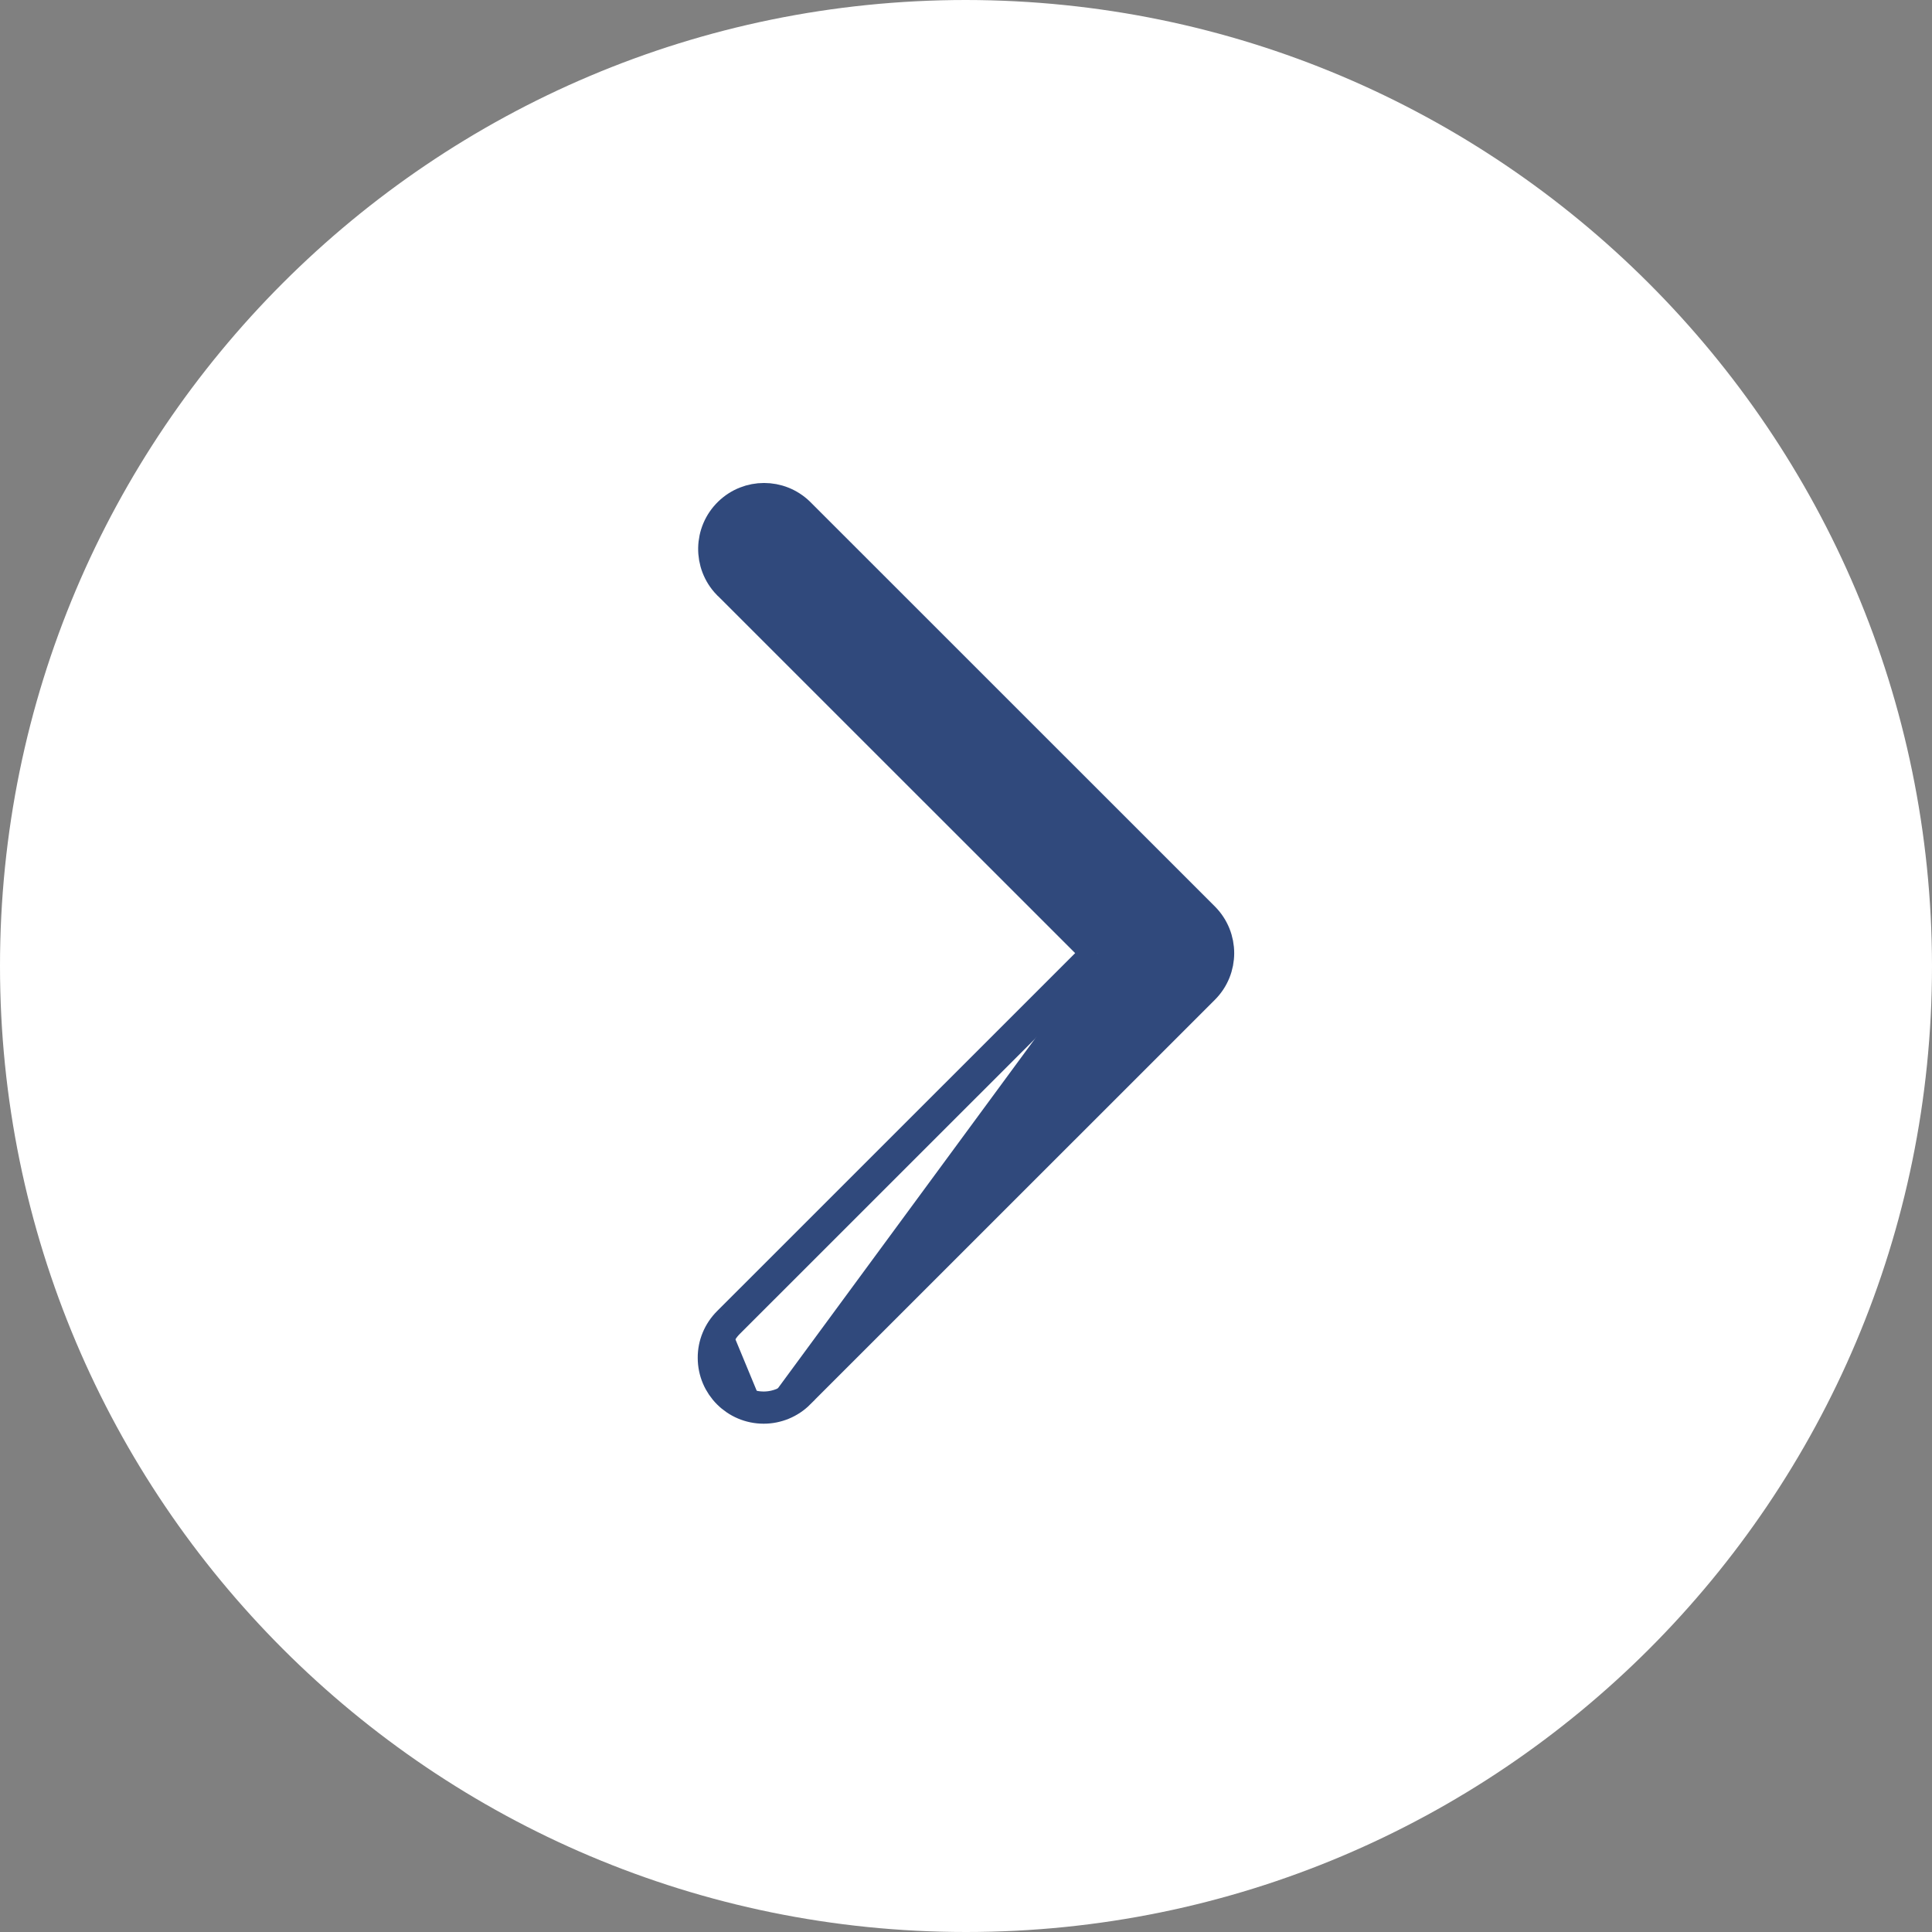
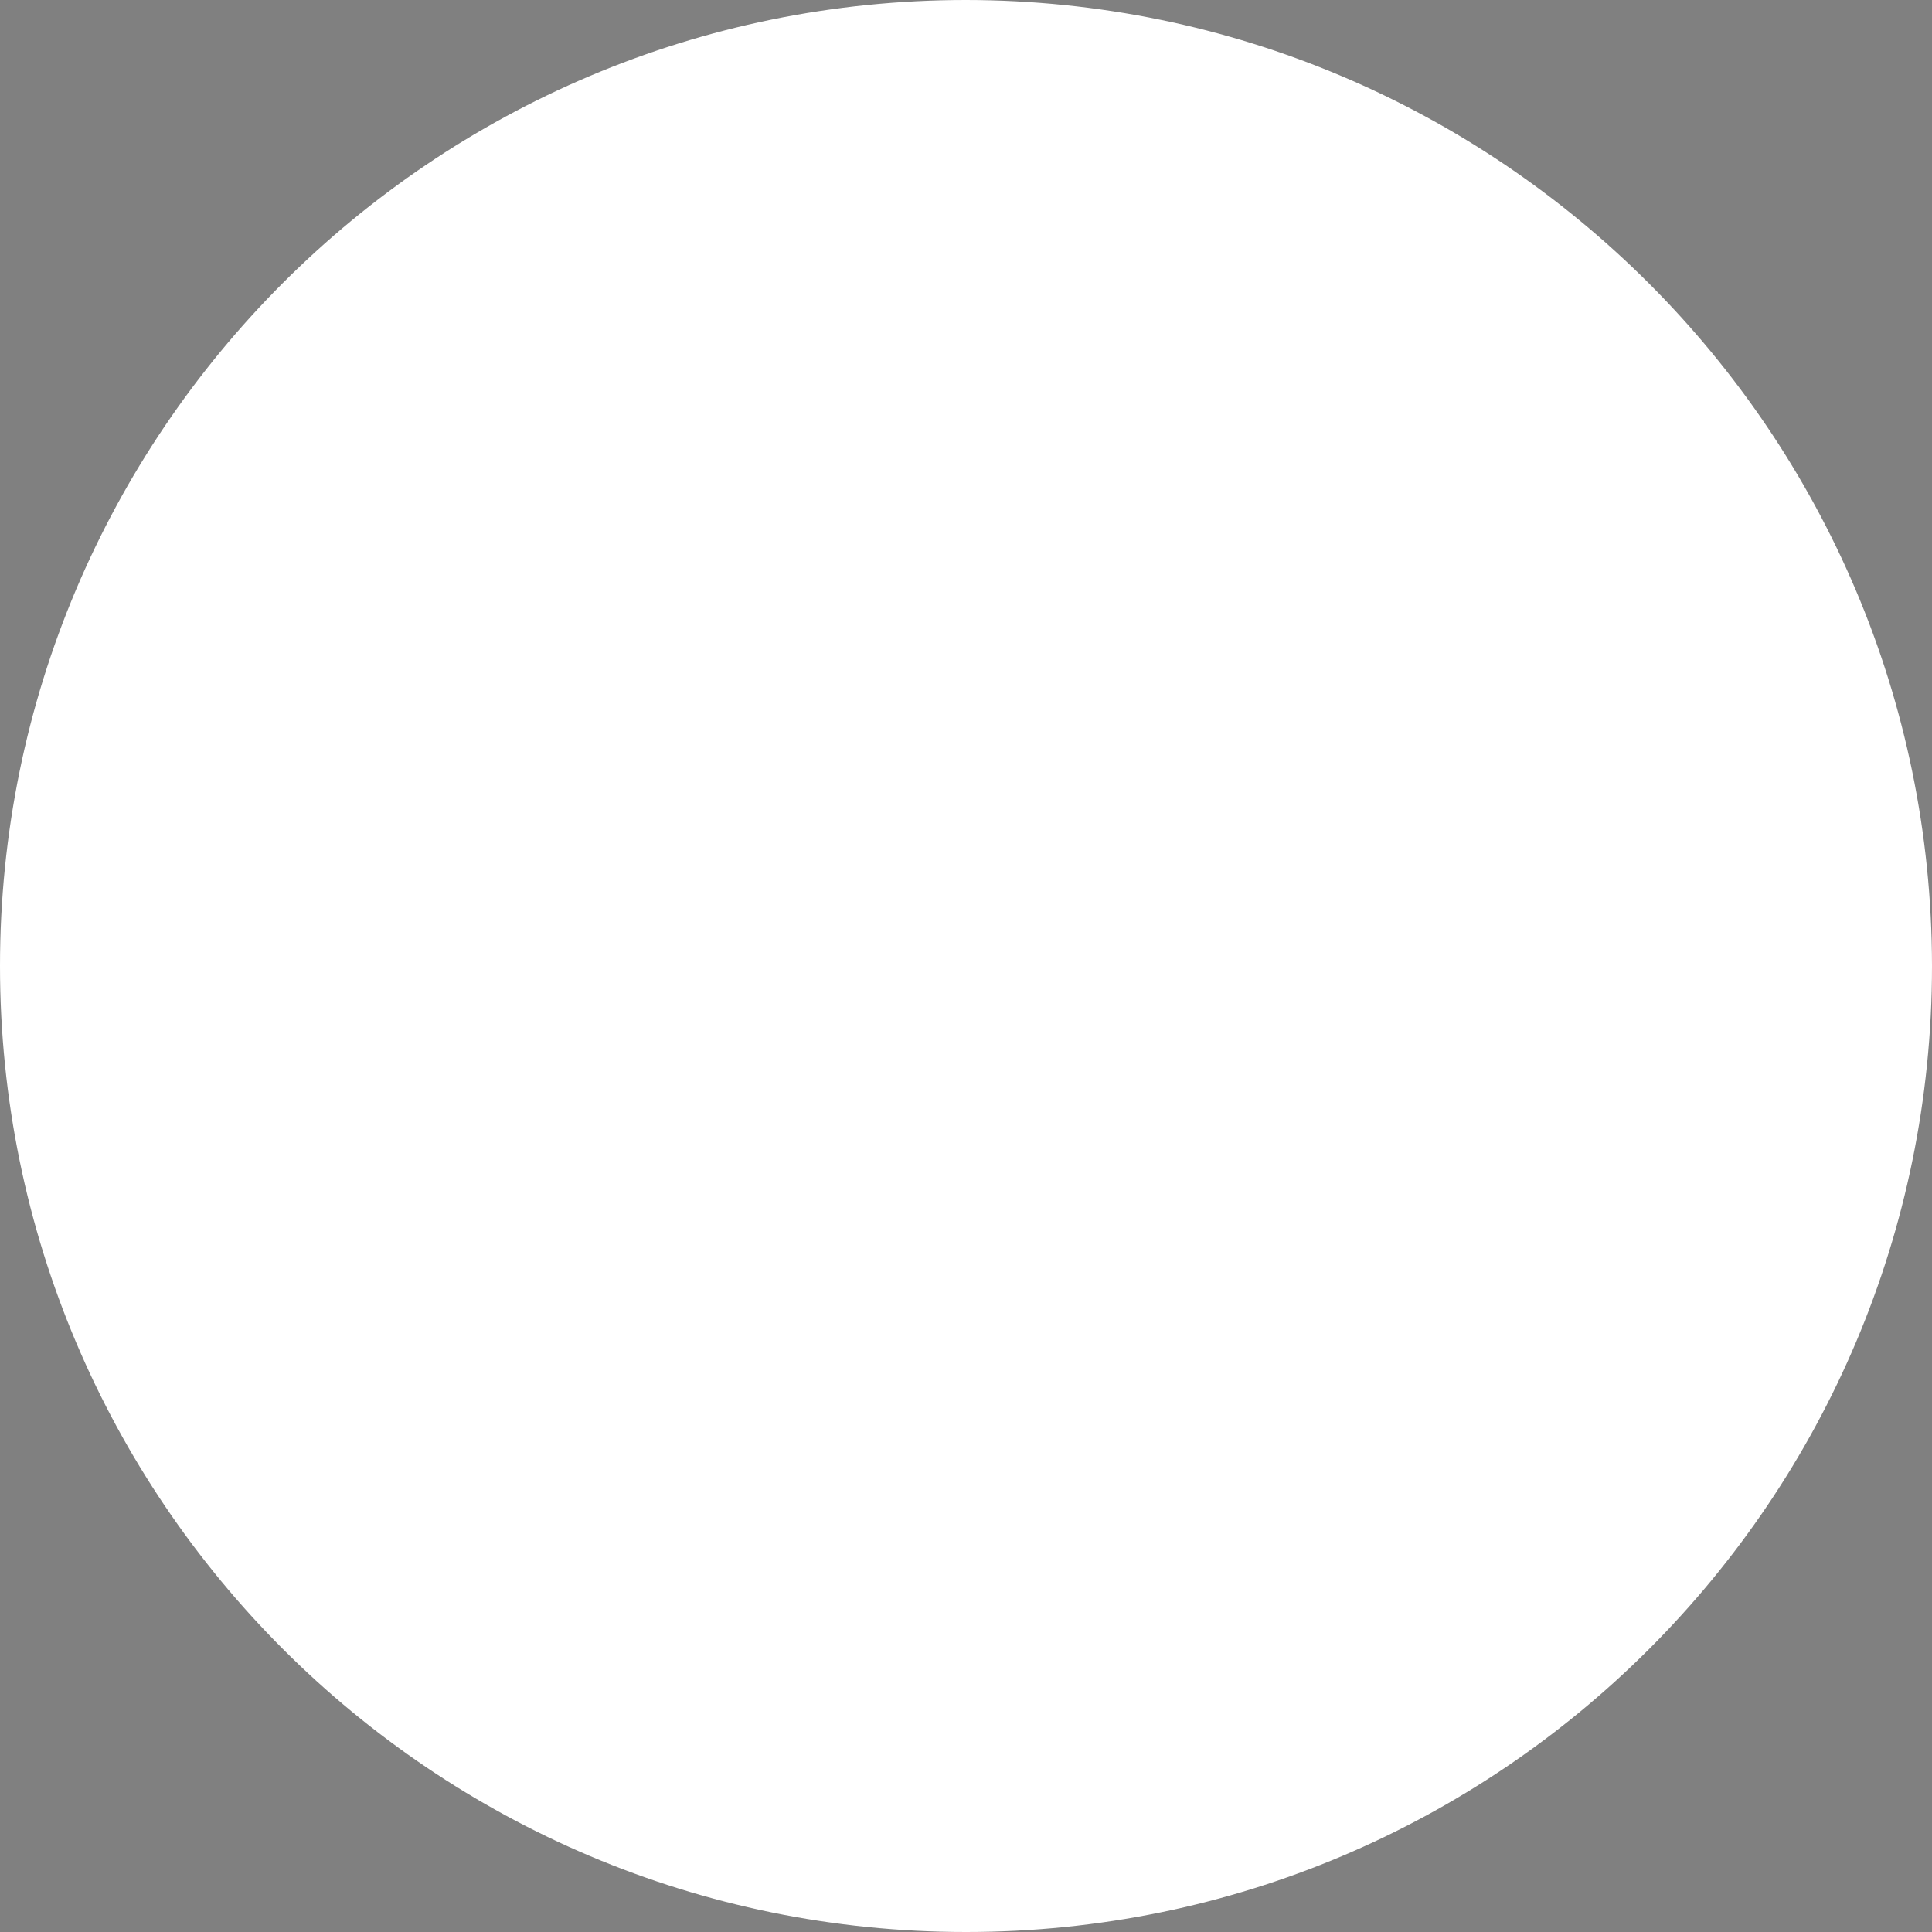
<svg xmlns="http://www.w3.org/2000/svg" width="21" height="21" viewBox="0 0 21 21" fill="none">
  <rect x="0" y="0" width="21" height="21" fill="#808080" stroke="none" />
-   <path d="M10.499 0C4.7 0.001 -0.001 4.702 4.20451e-08 10.501C0.001 16.3 4.702 21 10.501 21C16.299 21 21 16.299 21 10.5C20.994 4.703 16.296 0.006 10.499 0Z" fill="white" />
-   <path d="M11.934 10.36L7.918 14.375C7.918 14.375 7.918 14.375 7.918 14.375M11.934 10.36L7.918 14.375M11.934 10.36L7.918 6.345L7.915 6.343L7.915 6.343C7.708 6.128 7.714 5.785 7.929 5.577L7.929 5.577C8.139 5.374 8.471 5.374 8.681 5.577L8.683 5.579L8.683 5.579L13.082 9.977L13.082 9.977C13.293 10.189 13.293 10.532 13.082 10.743L13.082 10.743L8.683 15.141L8.683 15.142C8.582 15.243 8.444 15.3 8.301 15.3M11.934 10.36L7.918 14.375M7.918 14.375C7.816 14.477 7.758 14.615 7.759 14.759L7.759 14.759C7.759 15.058 8.002 15.3 8.301 15.3M8.301 15.3V15.125L8.301 15.3C8.301 15.3 8.301 15.3 8.301 15.3Z" fill="#30497C" stroke="#30497C" stroke-width="0.35" />
+   <path d="M10.499 0C4.7 0.001 -0.001 4.702 4.20451e-08 10.501C0.001 16.3 4.702 21 10.501 21C16.299 21 21 16.299 21 10.5C20.994 4.703 16.296 0.006 10.499 0" fill="white" />
</svg>